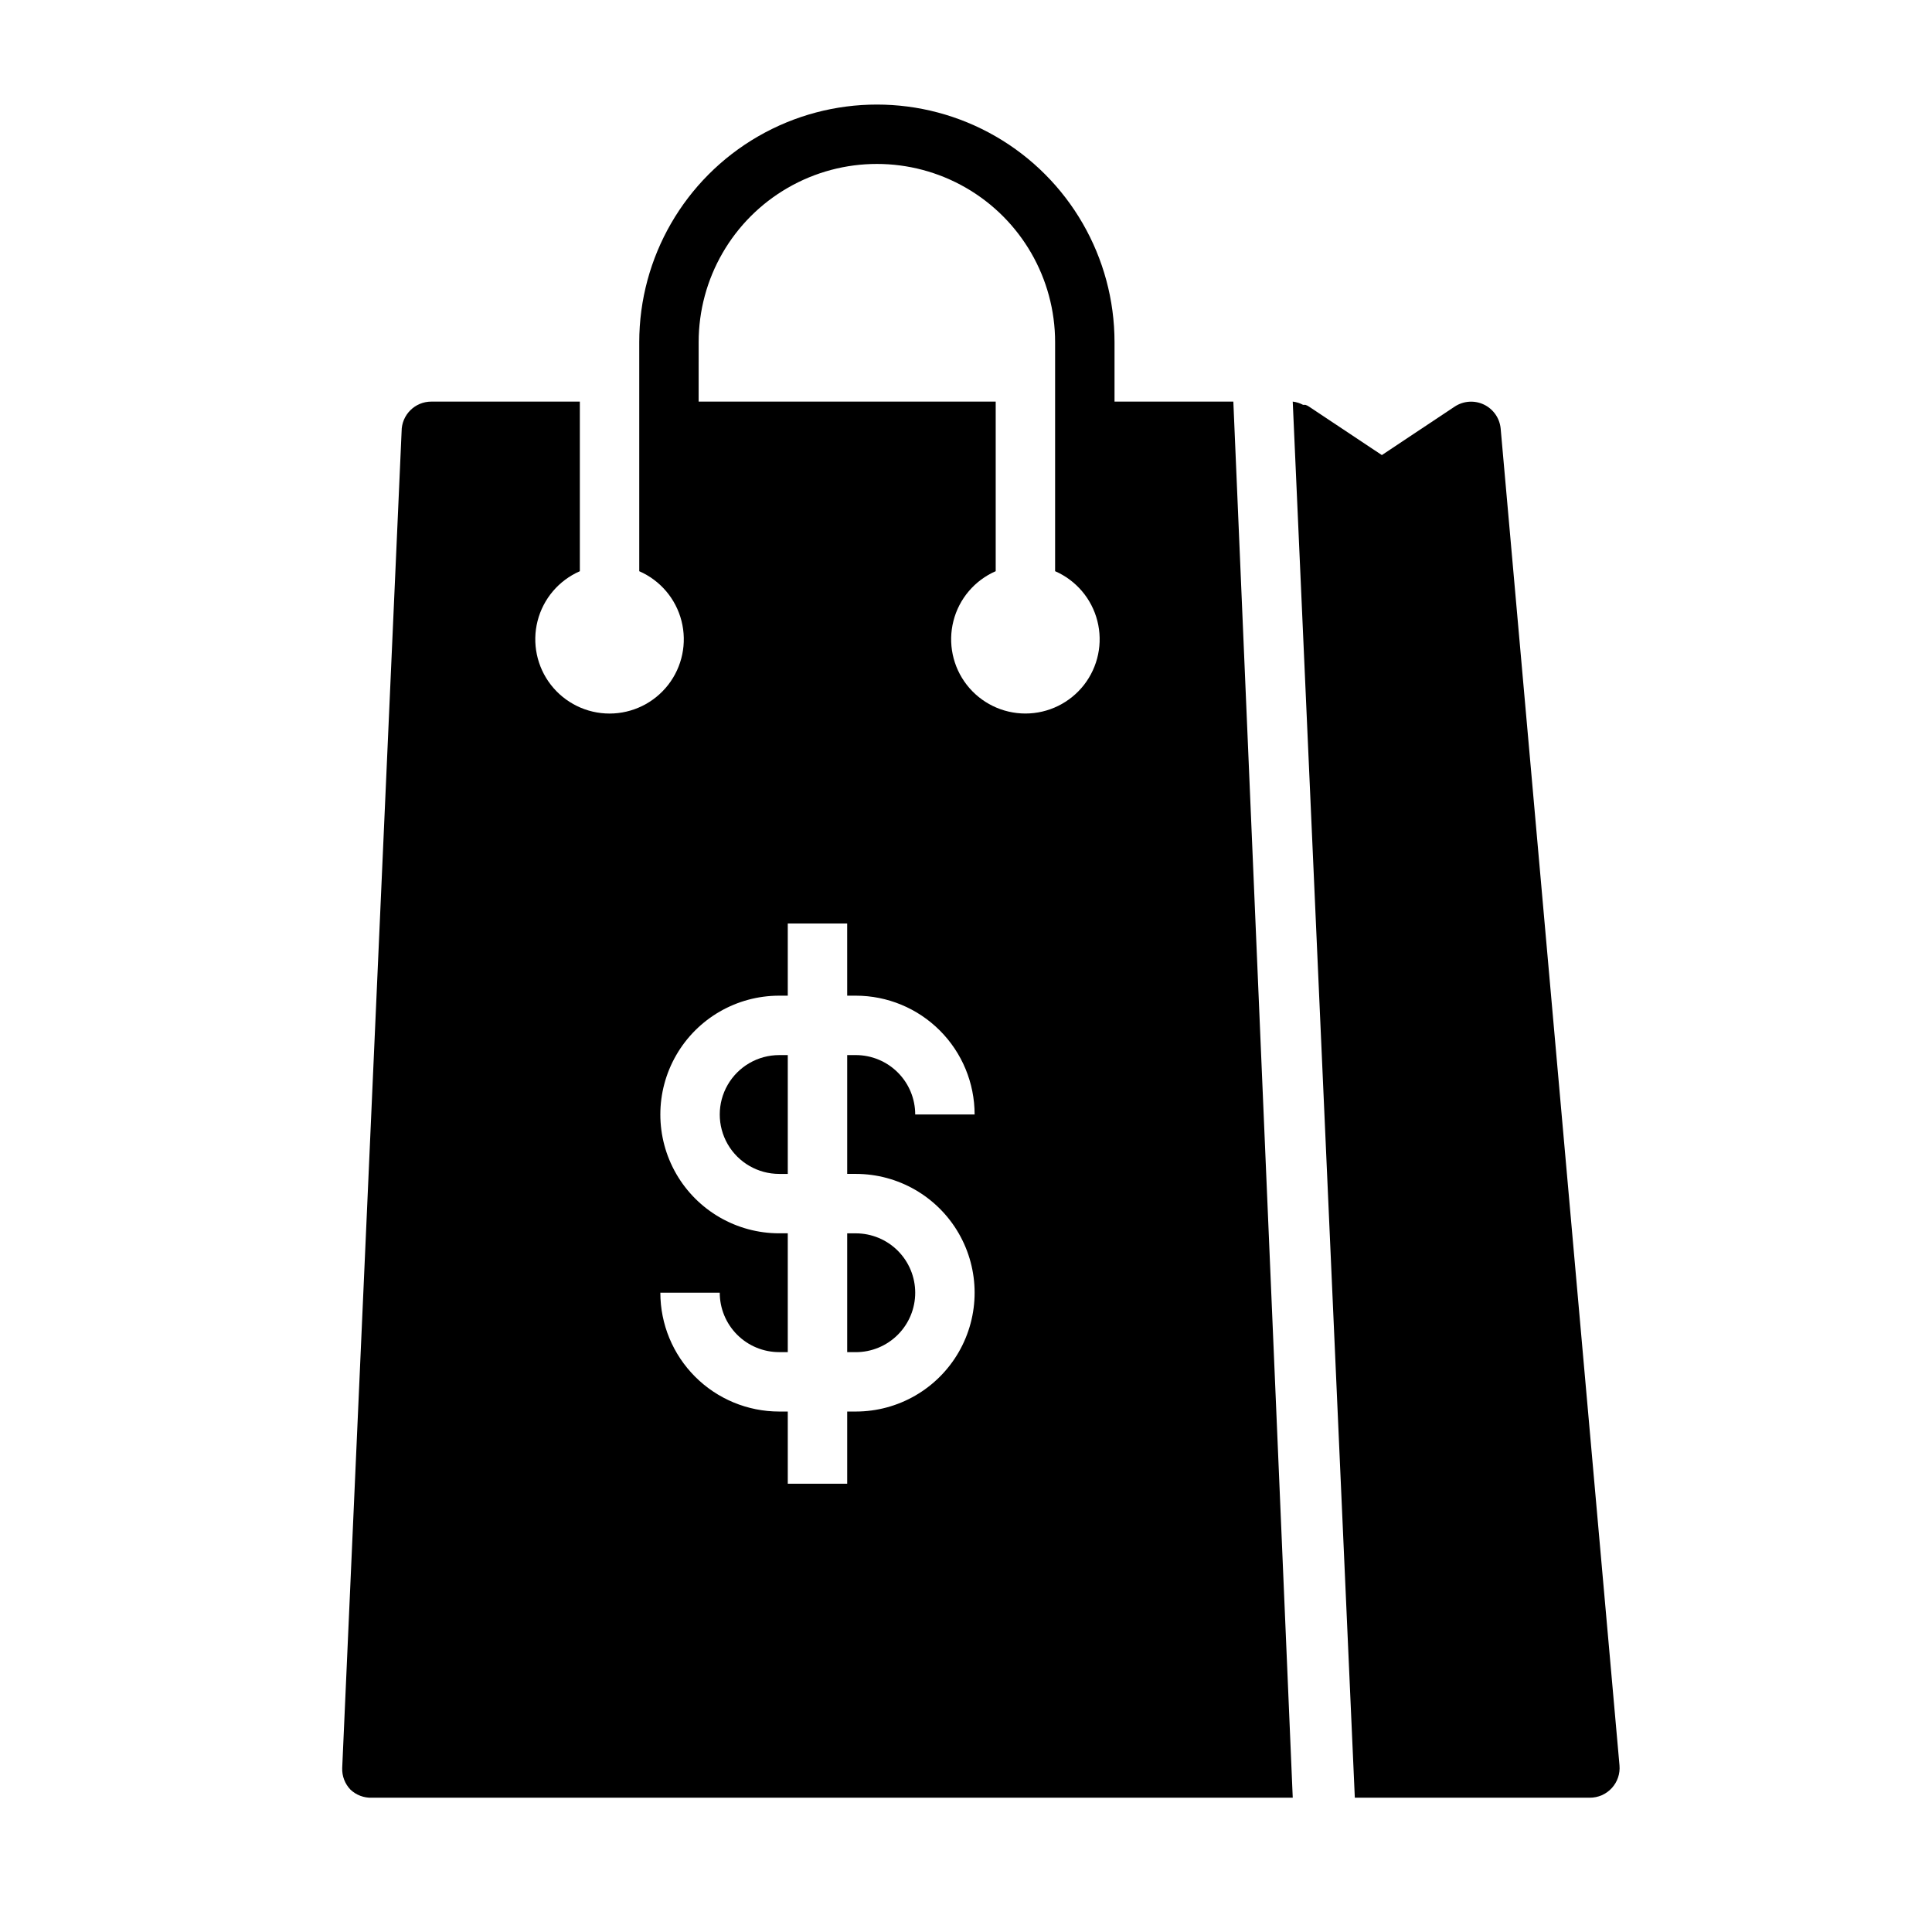
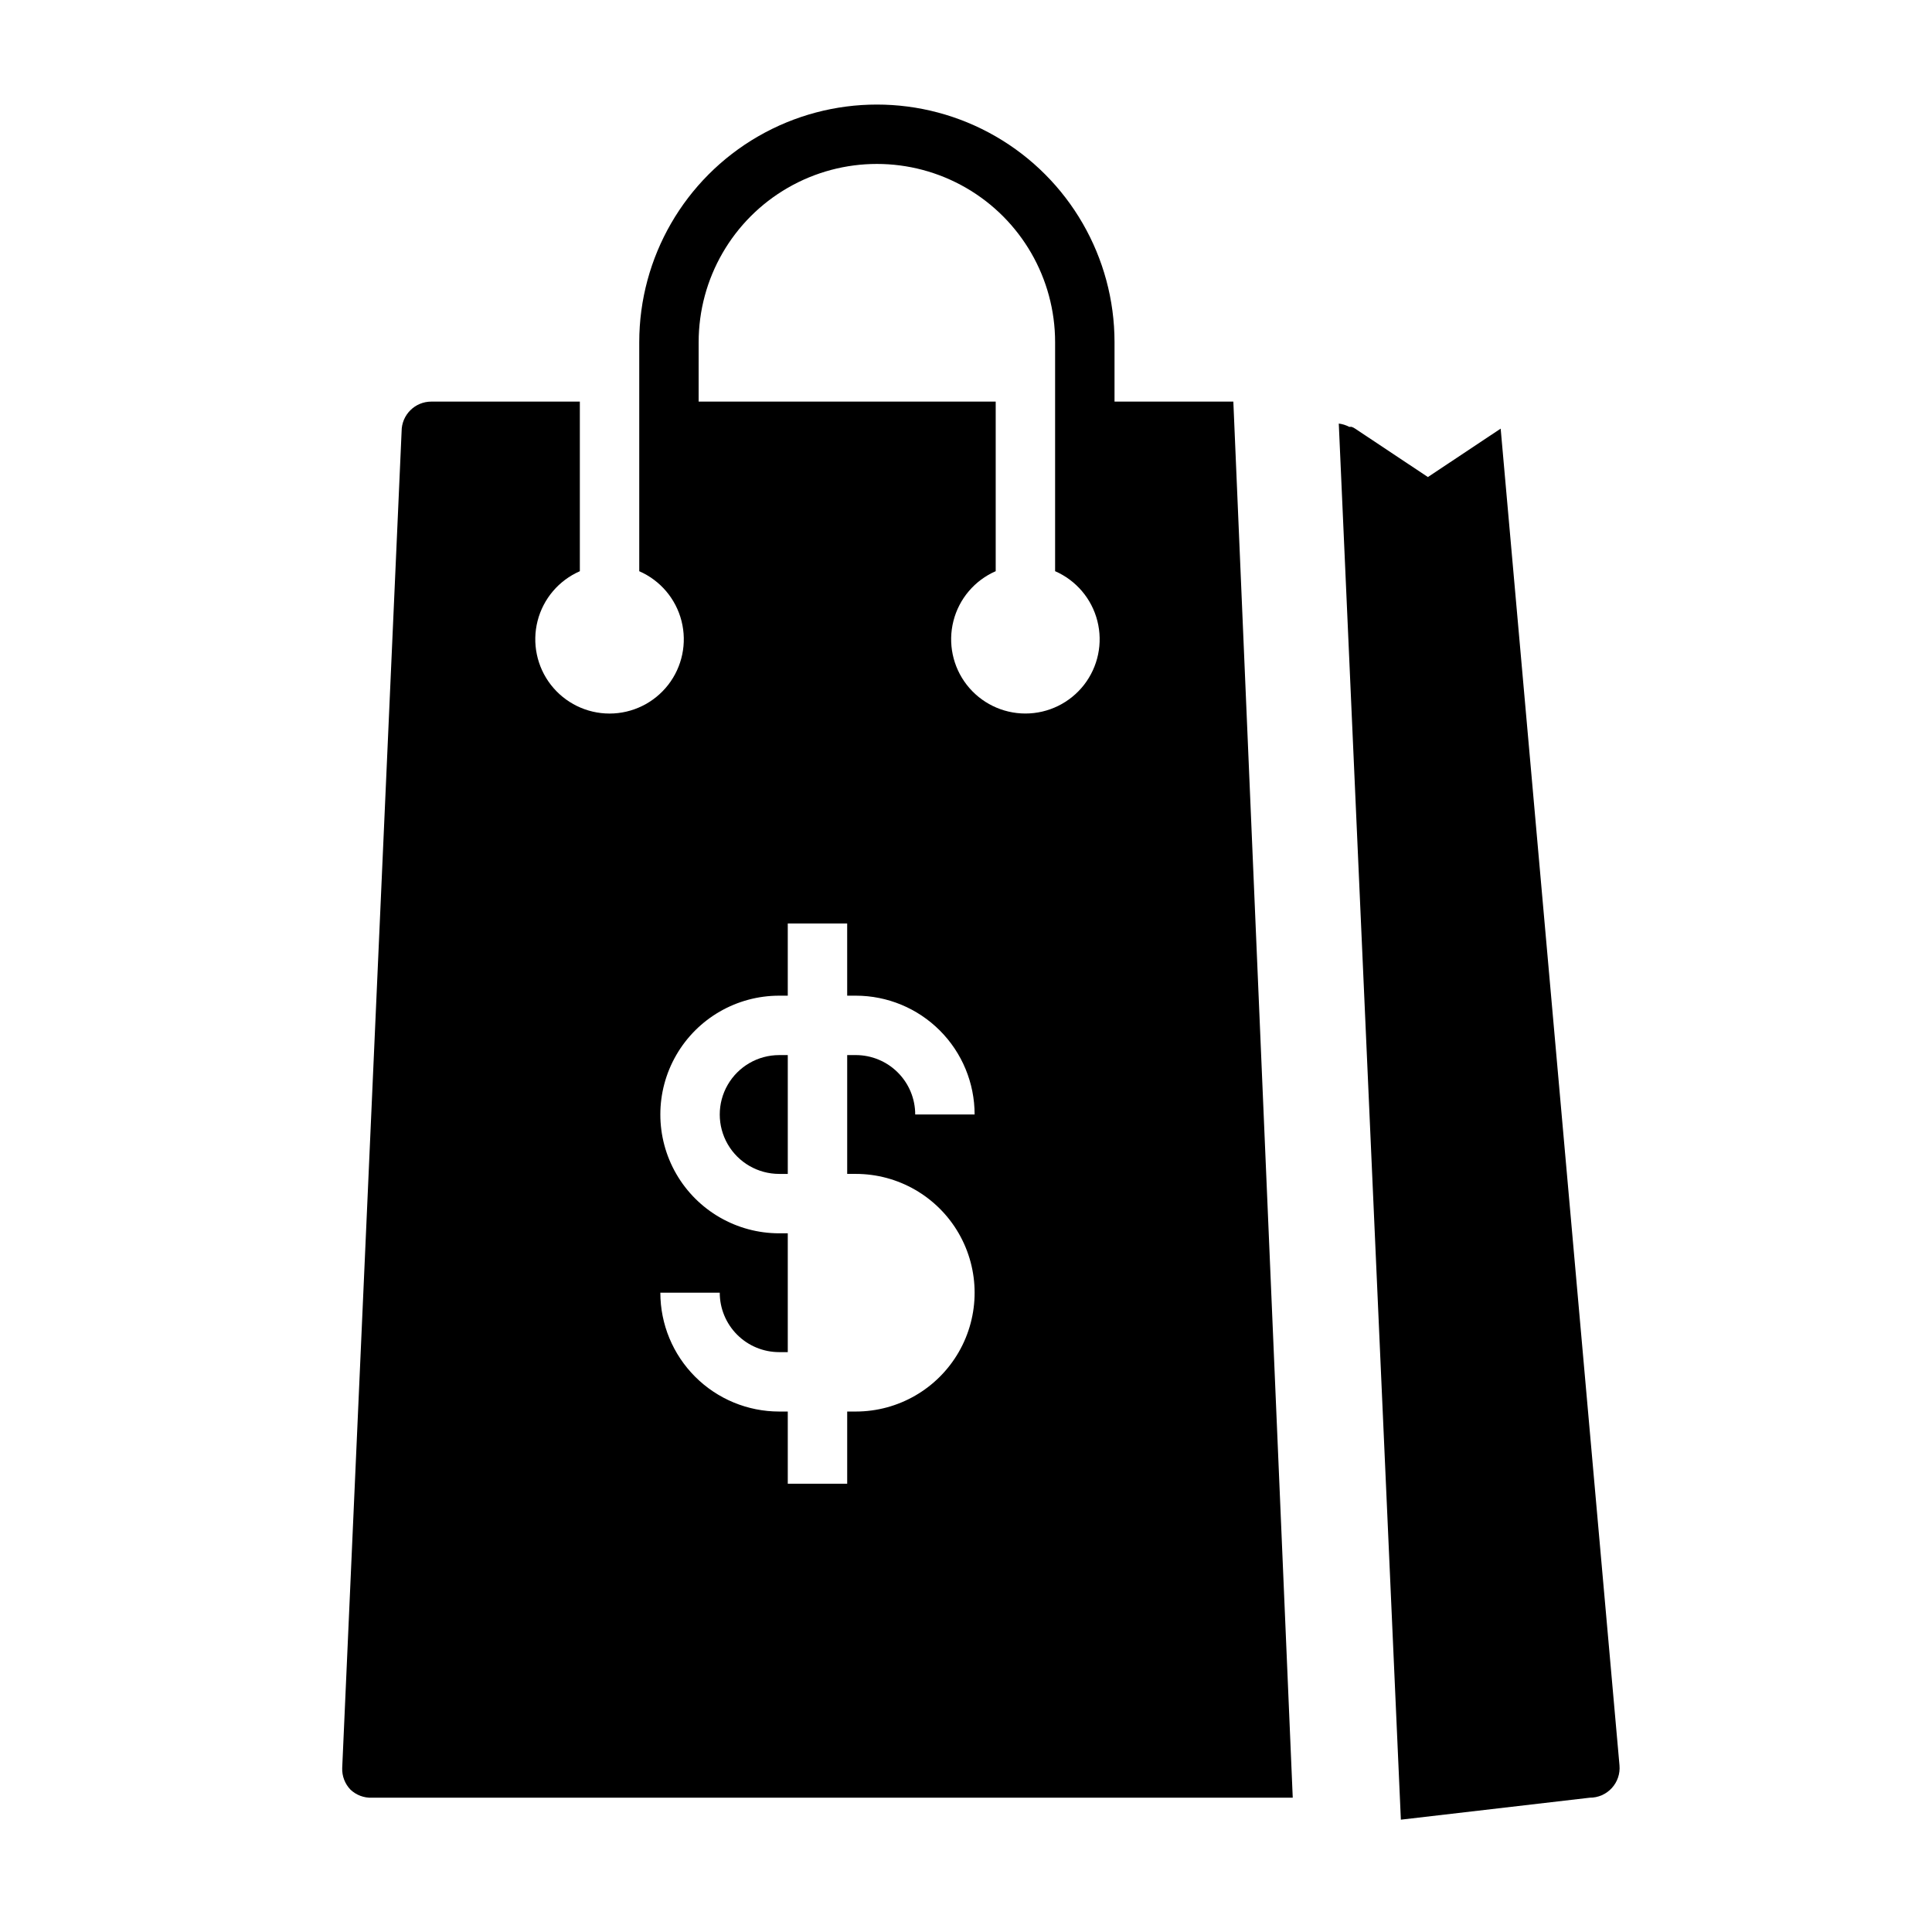
<svg xmlns="http://www.w3.org/2000/svg" fill="#000000" width="800px" height="800px" version="1.1" viewBox="144 144 512 512">
  <g>
-     <path d="m565.31 620.41c2.215 0.012 4.332-0.914 5.832-2.551 1.496-1.633 2.238-3.82 2.039-6.027l-31.488-354.24c-0.258-2.762-1.945-5.184-4.445-6.379-2.504-1.191-5.449-0.984-7.758 0.555l-19.285 12.832-19.285-12.832c-0.289-0.203-0.609-0.363-0.945-0.473h-0.629c-0.859-0.457-1.793-0.75-2.758-0.867l16.453 369.98z" />
-     <path d="m386.54 486.59c0-4.176-1.66-8.18-4.613-11.133s-6.957-4.609-11.133-4.609h-2.281v31.488h2.281c4.176 0 8.18-1.66 11.133-4.613s4.613-6.957 4.613-11.133z" />
+     <path d="m565.31 620.41c2.215 0.012 4.332-0.914 5.832-2.551 1.496-1.633 2.238-3.82 2.039-6.027l-31.488-354.24l-19.285 12.832-19.285-12.832c-0.289-0.203-0.609-0.363-0.945-0.473h-0.629c-0.859-0.457-1.793-0.75-2.758-0.867l16.453 369.98z" />
    <path d="m242.56 620.41h244.03l-15.742-369.98h-31.488v-15.742c0-22.5-12.004-43.289-31.488-54.539s-43.492-11.25-62.977 0-31.488 32.039-31.488 54.539v60.691c5.566 2.43 9.703 7.297 11.199 13.184 1.5 5.887 0.195 12.137-3.535 16.934-3.727 4.793-9.461 7.602-15.535 7.602-6.074 0-11.809-2.809-15.539-7.602-3.727-4.797-5.031-11.047-3.535-16.934 1.5-5.887 5.633-10.754 11.203-13.184v-44.949h-39.363c-4.348 0-7.871 3.523-7.871 7.871l-15.742 354.24c-0.078 2.137 0.719 4.211 2.203 5.746 1.531 1.438 3.57 2.203 5.668 2.125zm86.59-385.73c0-16.875 9.004-32.469 23.617-40.906s32.621-8.438 47.234 0 23.613 24.031 23.613 40.906v60.691c5.57 2.43 9.703 7.297 11.199 13.184 1.5 5.887 0.195 12.137-3.531 16.934-3.731 4.793-9.465 7.602-15.539 7.602-6.074 0-11.809-2.809-15.539-7.602-3.727-4.797-5.031-11.047-3.531-16.934 1.496-5.887 5.633-10.754 11.199-13.184v-44.949h-78.723zm21.332 236.16h0.004c-11.25 0-21.645-6.004-27.27-15.746-5.625-9.742-5.625-21.746 0-31.488 5.625-9.742 16.02-15.742 27.27-15.742h2.281v-19.129h15.742l0.004 19.129h2.281c8.352 0 16.359 3.316 22.266 9.223s9.223 13.914 9.223 22.266h-15.742c0-4.176-1.66-8.18-4.613-11.133-2.953-2.953-6.957-4.613-11.133-4.613h-2.281v31.488h2.281c11.25 0 21.645 6.004 27.27 15.746 5.625 9.742 5.625 21.746 0 31.488-5.625 9.742-16.02 15.742-27.27 15.742h-2.281v19.129h-15.746v-19.129h-2.281c-8.352 0-16.359-3.316-22.266-9.223s-9.223-13.914-9.223-22.266h15.742c0 4.176 1.66 8.18 4.613 11.133 2.953 2.953 6.957 4.613 11.133 4.613h2.281v-31.488z" />
    <path d="m352.77 423.61h-2.281c-5.625 0-10.824 3.004-13.637 7.875-2.812 4.871-2.812 10.871 0 15.742 2.812 4.871 8.012 7.871 13.637 7.871h2.281z" />
  </g>
</svg>